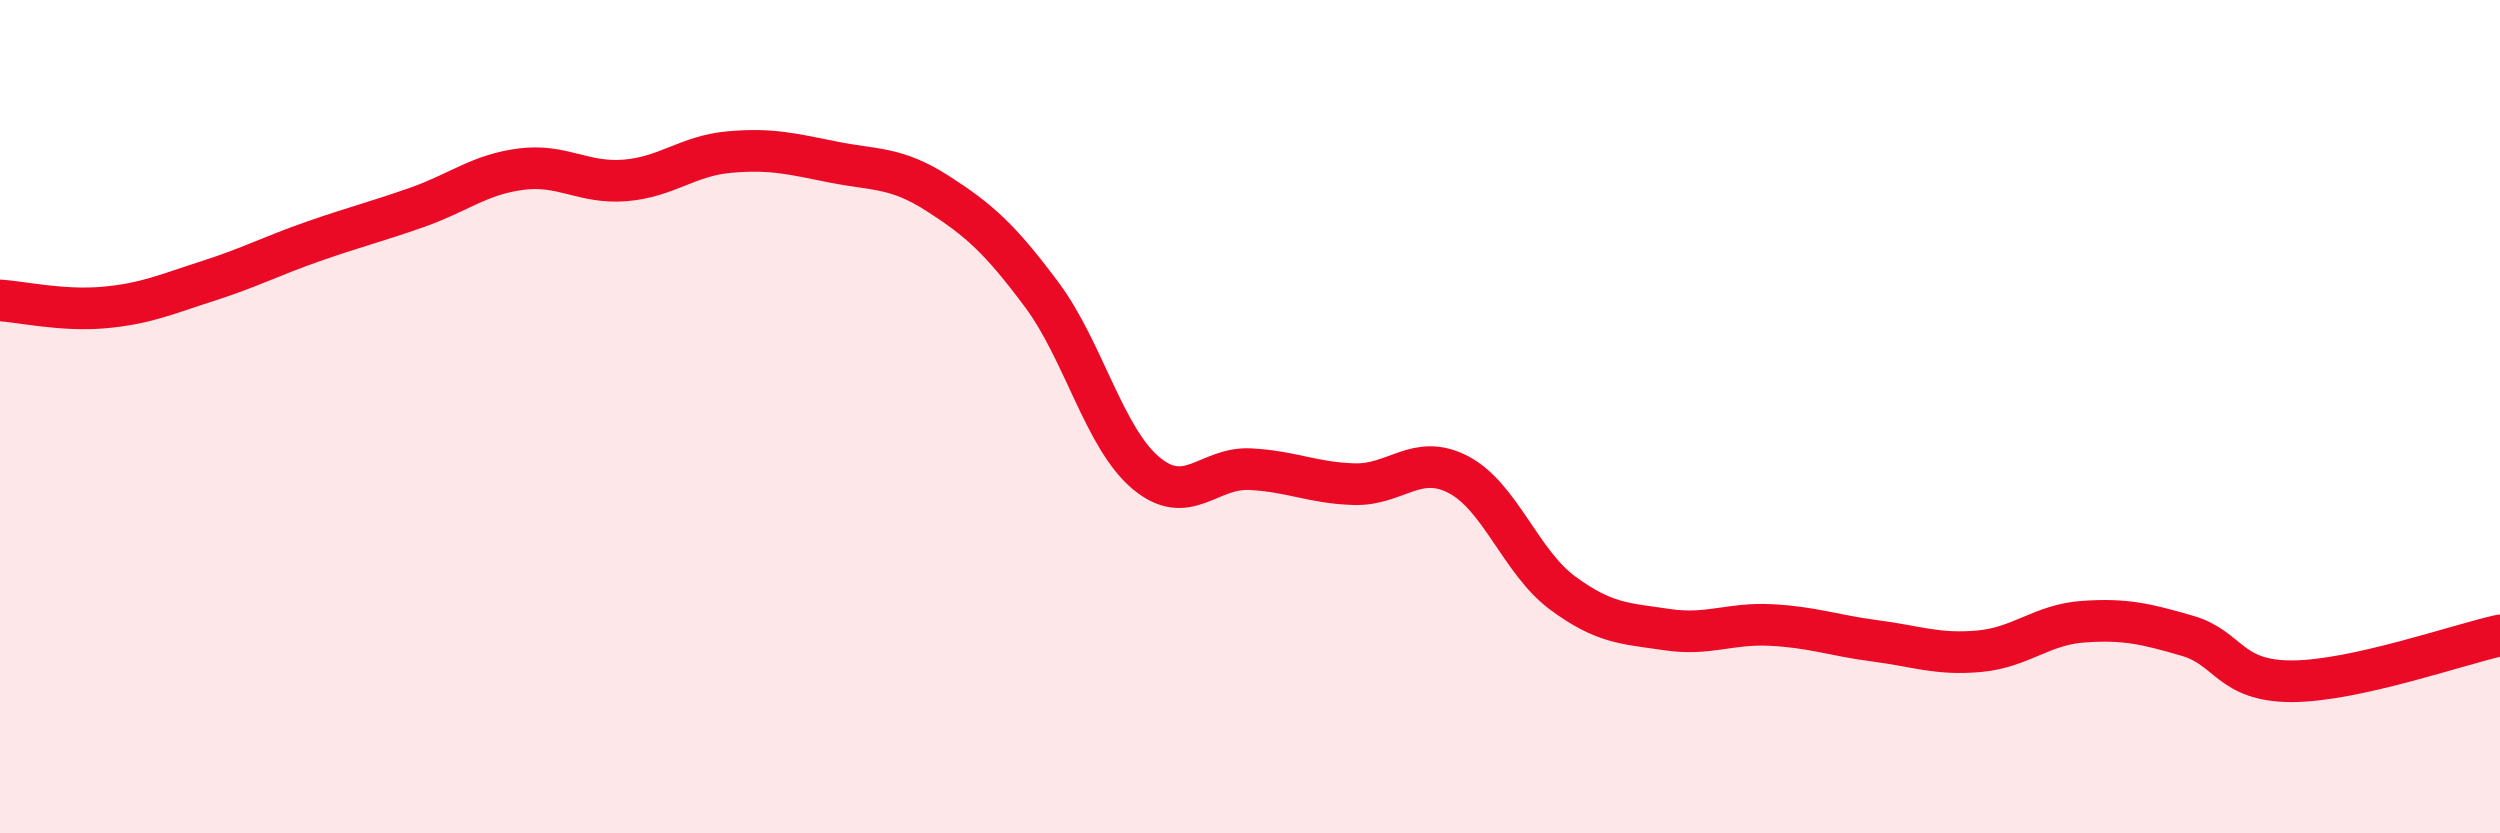
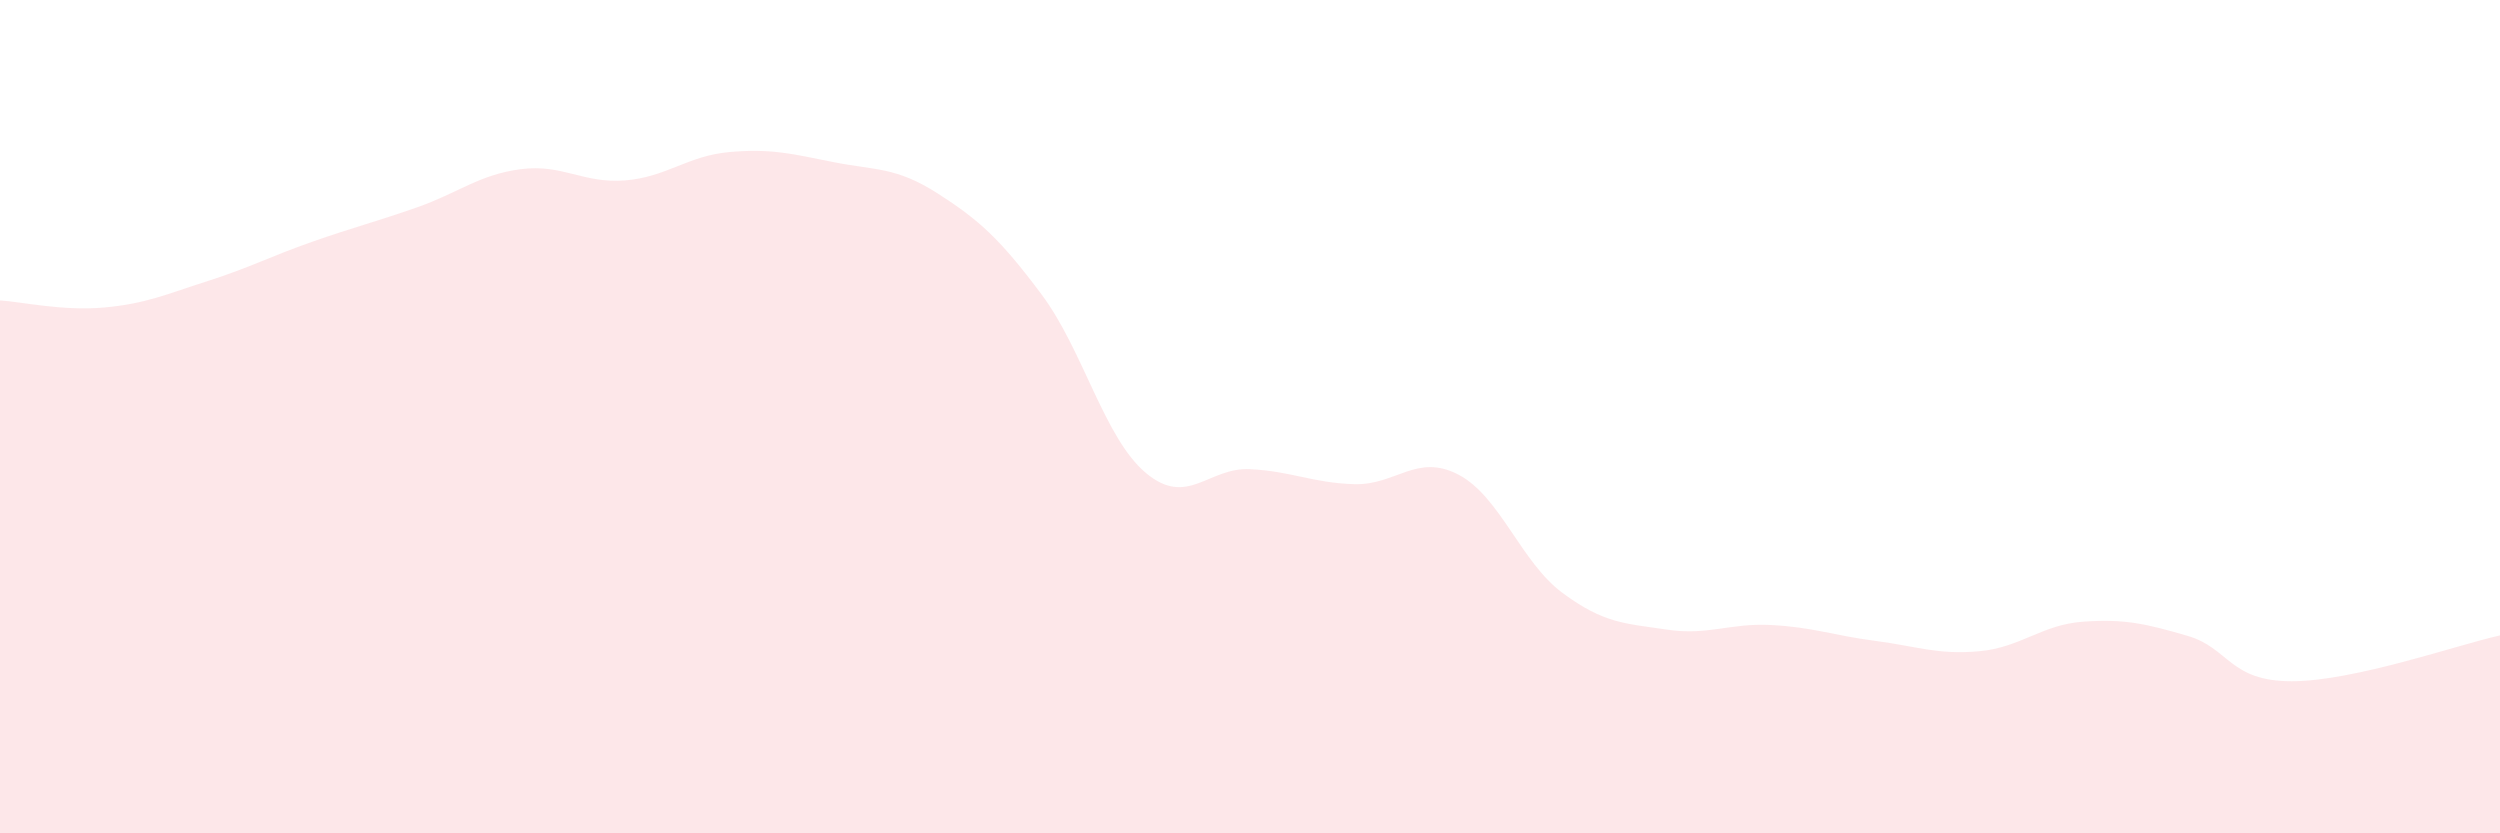
<svg xmlns="http://www.w3.org/2000/svg" width="60" height="20" viewBox="0 0 60 20">
  <path d="M 0,7.21 C 0.5,7.24 1.5,7.47 2.5,7.38 C 3.5,7.29 4,7.06 5,6.74 C 6,6.42 6.5,6.15 7.5,5.8 C 8.5,5.45 9,5.33 10,4.98 C 11,4.63 11.5,4.19 12.5,4.06 C 13.5,3.93 14,4.41 15,4.33 C 16,4.25 16.5,3.74 17.5,3.65 C 18.5,3.56 19,3.69 20,3.89 C 21,4.09 21.5,4 22.5,4.64 C 23.5,5.28 24,5.73 25,7.07 C 26,8.41 26.5,10.51 27.5,11.35 C 28.5,12.19 29,11.21 30,11.26 C 31,11.31 31.5,11.59 32.5,11.62 C 33.5,11.65 34,10.87 35,11.39 C 36,11.91 36.5,13.49 37.5,14.23 C 38.5,14.97 39,14.96 40,15.11 C 41,15.26 41.5,14.95 42.5,15 C 43.5,15.05 44,15.25 45,15.38 C 46,15.51 46.5,15.72 47.5,15.63 C 48.5,15.54 49,14.99 50,14.92 C 51,14.85 51.5,14.97 52.5,15.26 C 53.5,15.55 53.5,16.35 55,16.35 C 56.5,16.35 59,15.47 60,15.25L60 20L0 20Z" fill="#EB0A25" opacity="0.1" stroke-linecap="round" stroke-linejoin="round" />
-   <path d="M 0,7.21 C 0.5,7.24 1.5,7.47 2.5,7.38 C 3.5,7.29 4,7.06 5,6.74 C 6,6.42 6.5,6.15 7.5,5.8 C 8.5,5.45 9,5.33 10,4.98 C 11,4.63 11.5,4.19 12.5,4.06 C 13.5,3.93 14,4.41 15,4.33 C 16,4.25 16.5,3.74 17.5,3.65 C 18.5,3.56 19,3.69 20,3.89 C 21,4.09 21.5,4 22.5,4.64 C 23.5,5.28 24,5.73 25,7.07 C 26,8.41 26.5,10.51 27.5,11.35 C 28.5,12.19 29,11.21 30,11.26 C 31,11.31 31.5,11.59 32.5,11.62 C 33.5,11.65 34,10.87 35,11.39 C 36,11.91 36.5,13.49 37.5,14.23 C 38.5,14.97 39,14.96 40,15.11 C 41,15.26 41.5,14.95 42.5,15 C 43.5,15.05 44,15.25 45,15.38 C 46,15.51 46.5,15.72 47.5,15.63 C 48.5,15.54 49,14.99 50,14.92 C 51,14.85 51.5,14.97 52.5,15.26 C 53.5,15.55 53.5,16.35 55,16.35 C 56.5,16.35 59,15.47 60,15.25" stroke="#EB0A25" stroke-width="1" fill="none" stroke-linecap="round" stroke-linejoin="round" />
</svg>